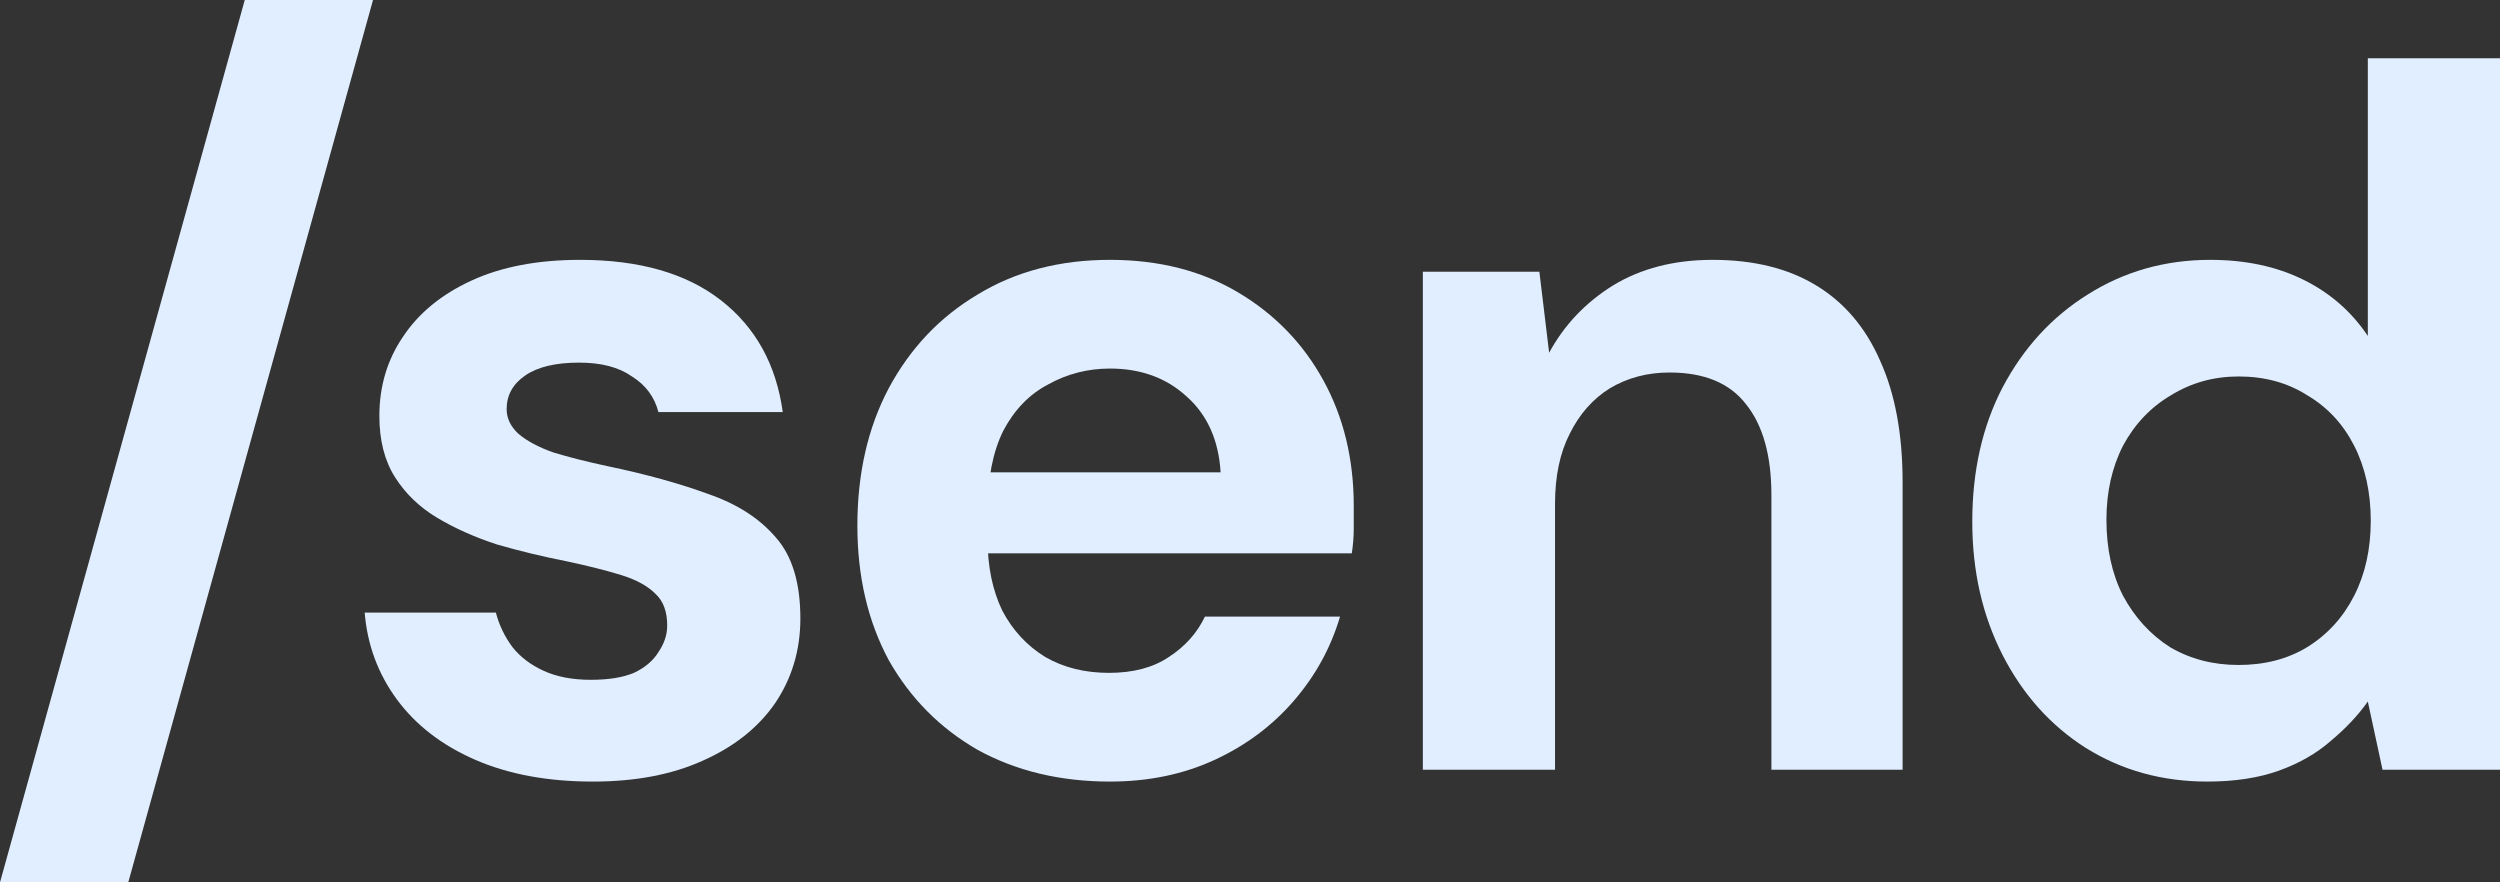
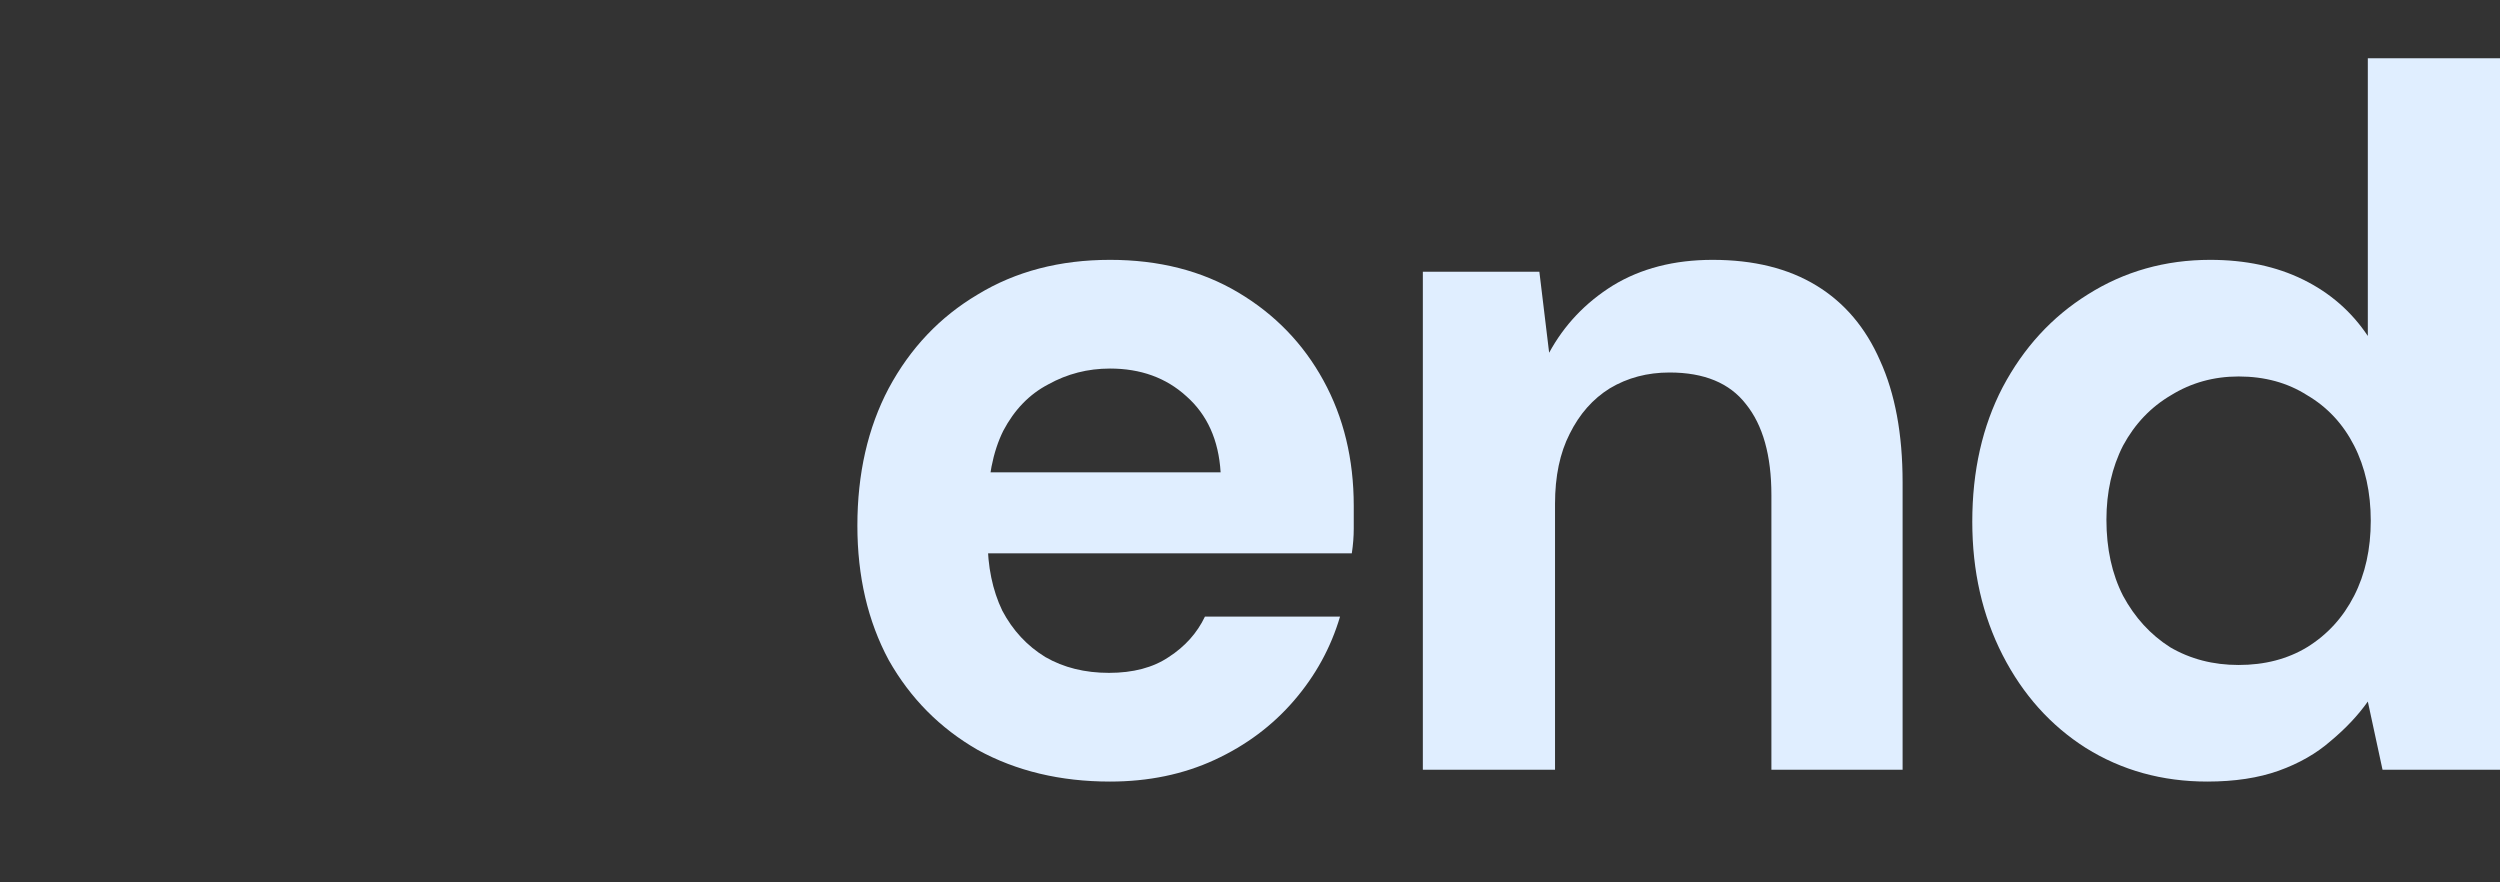
<svg xmlns="http://www.w3.org/2000/svg" width="102" height="36" viewBox="0 0 102 36" fill="none">
  <rect x="0" y="0" width="102" height="36" fill="#333333" stroke="none" />
-   <path d="M0 36L9.986 0H15.219L5.233 36H0Z" fill="#E0EEFF" />
-   <path d="M24.186 31.888C22.349 31.888 20.751 31.592 19.393 31.001C18.035 30.41 16.97 29.59 16.197 28.542C15.425 27.494 14.986 26.311 14.879 24.994H20.232C20.365 25.505 20.591 25.975 20.911 26.405C21.231 26.808 21.657 27.131 22.189 27.373C22.722 27.615 23.361 27.736 24.107 27.736C24.826 27.736 25.412 27.642 25.864 27.453C26.317 27.238 26.65 26.956 26.863 26.607C27.103 26.258 27.222 25.895 27.222 25.518C27.222 24.954 27.063 24.524 26.743 24.228C26.424 23.906 25.957 23.651 25.345 23.462C24.733 23.274 23.987 23.086 23.108 22.898C22.149 22.71 21.204 22.482 20.272 22.213C19.366 21.917 18.554 21.554 17.835 21.124C17.116 20.694 16.544 20.143 16.117 19.471C15.691 18.8 15.478 17.966 15.478 16.972C15.478 15.763 15.798 14.688 16.437 13.747C17.076 12.779 18.008 12.013 19.233 11.449C20.458 10.885 21.936 10.602 23.667 10.602C26.091 10.602 28.008 11.153 29.419 12.255C30.831 13.357 31.67 14.876 31.936 16.811H26.863C26.703 16.193 26.344 15.709 25.784 15.36C25.252 14.983 24.533 14.795 23.627 14.795C22.669 14.795 21.936 14.97 21.43 15.319C20.924 15.668 20.671 16.125 20.671 16.69C20.671 17.066 20.831 17.402 21.151 17.698C21.497 17.993 21.976 18.249 22.589 18.464C23.201 18.652 23.947 18.84 24.826 19.028C26.37 19.351 27.728 19.727 28.9 20.157C30.072 20.56 30.991 21.151 31.656 21.931C32.322 22.683 32.655 23.785 32.655 25.236C32.655 26.526 32.309 27.682 31.616 28.703C30.924 29.698 29.939 30.477 28.66 31.041C27.409 31.606 25.918 31.888 24.186 31.888Z" fill="#E0EEFF" />
  <path d="M45.287 31.888C43.263 31.888 41.465 31.458 39.894 30.598C38.35 29.711 37.138 28.488 36.259 26.93C35.407 25.344 34.981 23.516 34.981 21.447C34.981 19.324 35.407 17.456 36.259 15.843C37.138 14.204 38.35 12.927 39.894 12.013C41.439 11.073 43.236 10.602 45.287 10.602C47.284 10.602 49.029 11.046 50.52 11.933C52.011 12.82 53.17 14.016 53.995 15.521C54.821 17.026 55.233 18.732 55.233 20.64C55.233 20.909 55.233 21.218 55.233 21.568C55.233 21.89 55.207 22.226 55.154 22.576H38.816V19.27H49.801C49.721 17.953 49.255 16.918 48.403 16.166C47.577 15.413 46.539 15.037 45.287 15.037C44.382 15.037 43.543 15.252 42.77 15.682C41.998 16.085 41.386 16.717 40.933 17.577C40.507 18.437 40.294 19.525 40.294 20.842V22.011C40.294 23.113 40.493 24.081 40.893 24.914C41.319 25.72 41.905 26.352 42.651 26.808C43.396 27.238 44.262 27.453 45.247 27.453C46.232 27.453 47.045 27.238 47.684 26.808C48.349 26.378 48.842 25.828 49.162 25.156H54.674C54.301 26.419 53.676 27.561 52.797 28.582C51.918 29.604 50.839 30.41 49.561 31.001C48.283 31.592 46.858 31.888 45.287 31.888Z" fill="#E0EEFF" />
  <path d="M58.052 31.404V11.086H62.806L63.205 14.392C63.818 13.263 64.683 12.349 65.802 11.651C66.947 10.952 68.305 10.602 69.876 10.602C71.554 10.602 72.965 10.952 74.11 11.651C75.255 12.349 76.121 13.371 76.707 14.714C77.319 16.058 77.626 17.711 77.626 19.673V31.404H72.273V20.197C72.273 18.584 71.927 17.348 71.234 16.488C70.569 15.628 69.53 15.198 68.118 15.198C67.213 15.198 66.401 15.413 65.682 15.843C64.989 16.273 64.444 16.891 64.044 17.698C63.645 18.477 63.445 19.431 63.445 20.56V31.404H58.052Z" fill="#E0EEFF" />
  <path d="M90.056 31.888C88.219 31.888 86.568 31.431 85.103 30.517C83.665 29.604 82.533 28.34 81.707 26.728C80.882 25.115 80.469 23.301 80.469 21.286C80.469 19.216 80.882 17.389 81.707 15.803C82.56 14.19 83.718 12.927 85.183 12.013C86.674 11.073 88.338 10.602 90.176 10.602C91.614 10.602 92.879 10.871 93.971 11.409C95.063 11.946 95.942 12.712 96.607 13.707V2.378H102V31.404H97.207L96.607 28.623C96.208 29.187 95.702 29.724 95.089 30.235C94.504 30.746 93.798 31.149 92.972 31.445C92.147 31.74 91.175 31.888 90.056 31.888ZM91.335 27.131C92.4 27.131 93.332 26.889 94.131 26.405C94.956 25.895 95.595 25.196 96.048 24.309C96.501 23.422 96.727 22.401 96.727 21.245C96.727 20.09 96.501 19.068 96.048 18.181C95.595 17.294 94.956 16.609 94.131 16.125C93.332 15.615 92.4 15.36 91.335 15.36C90.323 15.36 89.404 15.615 88.578 16.125C87.753 16.609 87.1 17.294 86.621 18.181C86.168 19.068 85.942 20.076 85.942 21.205C85.942 22.387 86.168 23.422 86.621 24.309C87.1 25.196 87.739 25.895 88.538 26.405C89.364 26.889 90.296 27.131 91.335 27.131Z" fill="#E0EEFF" />
</svg>